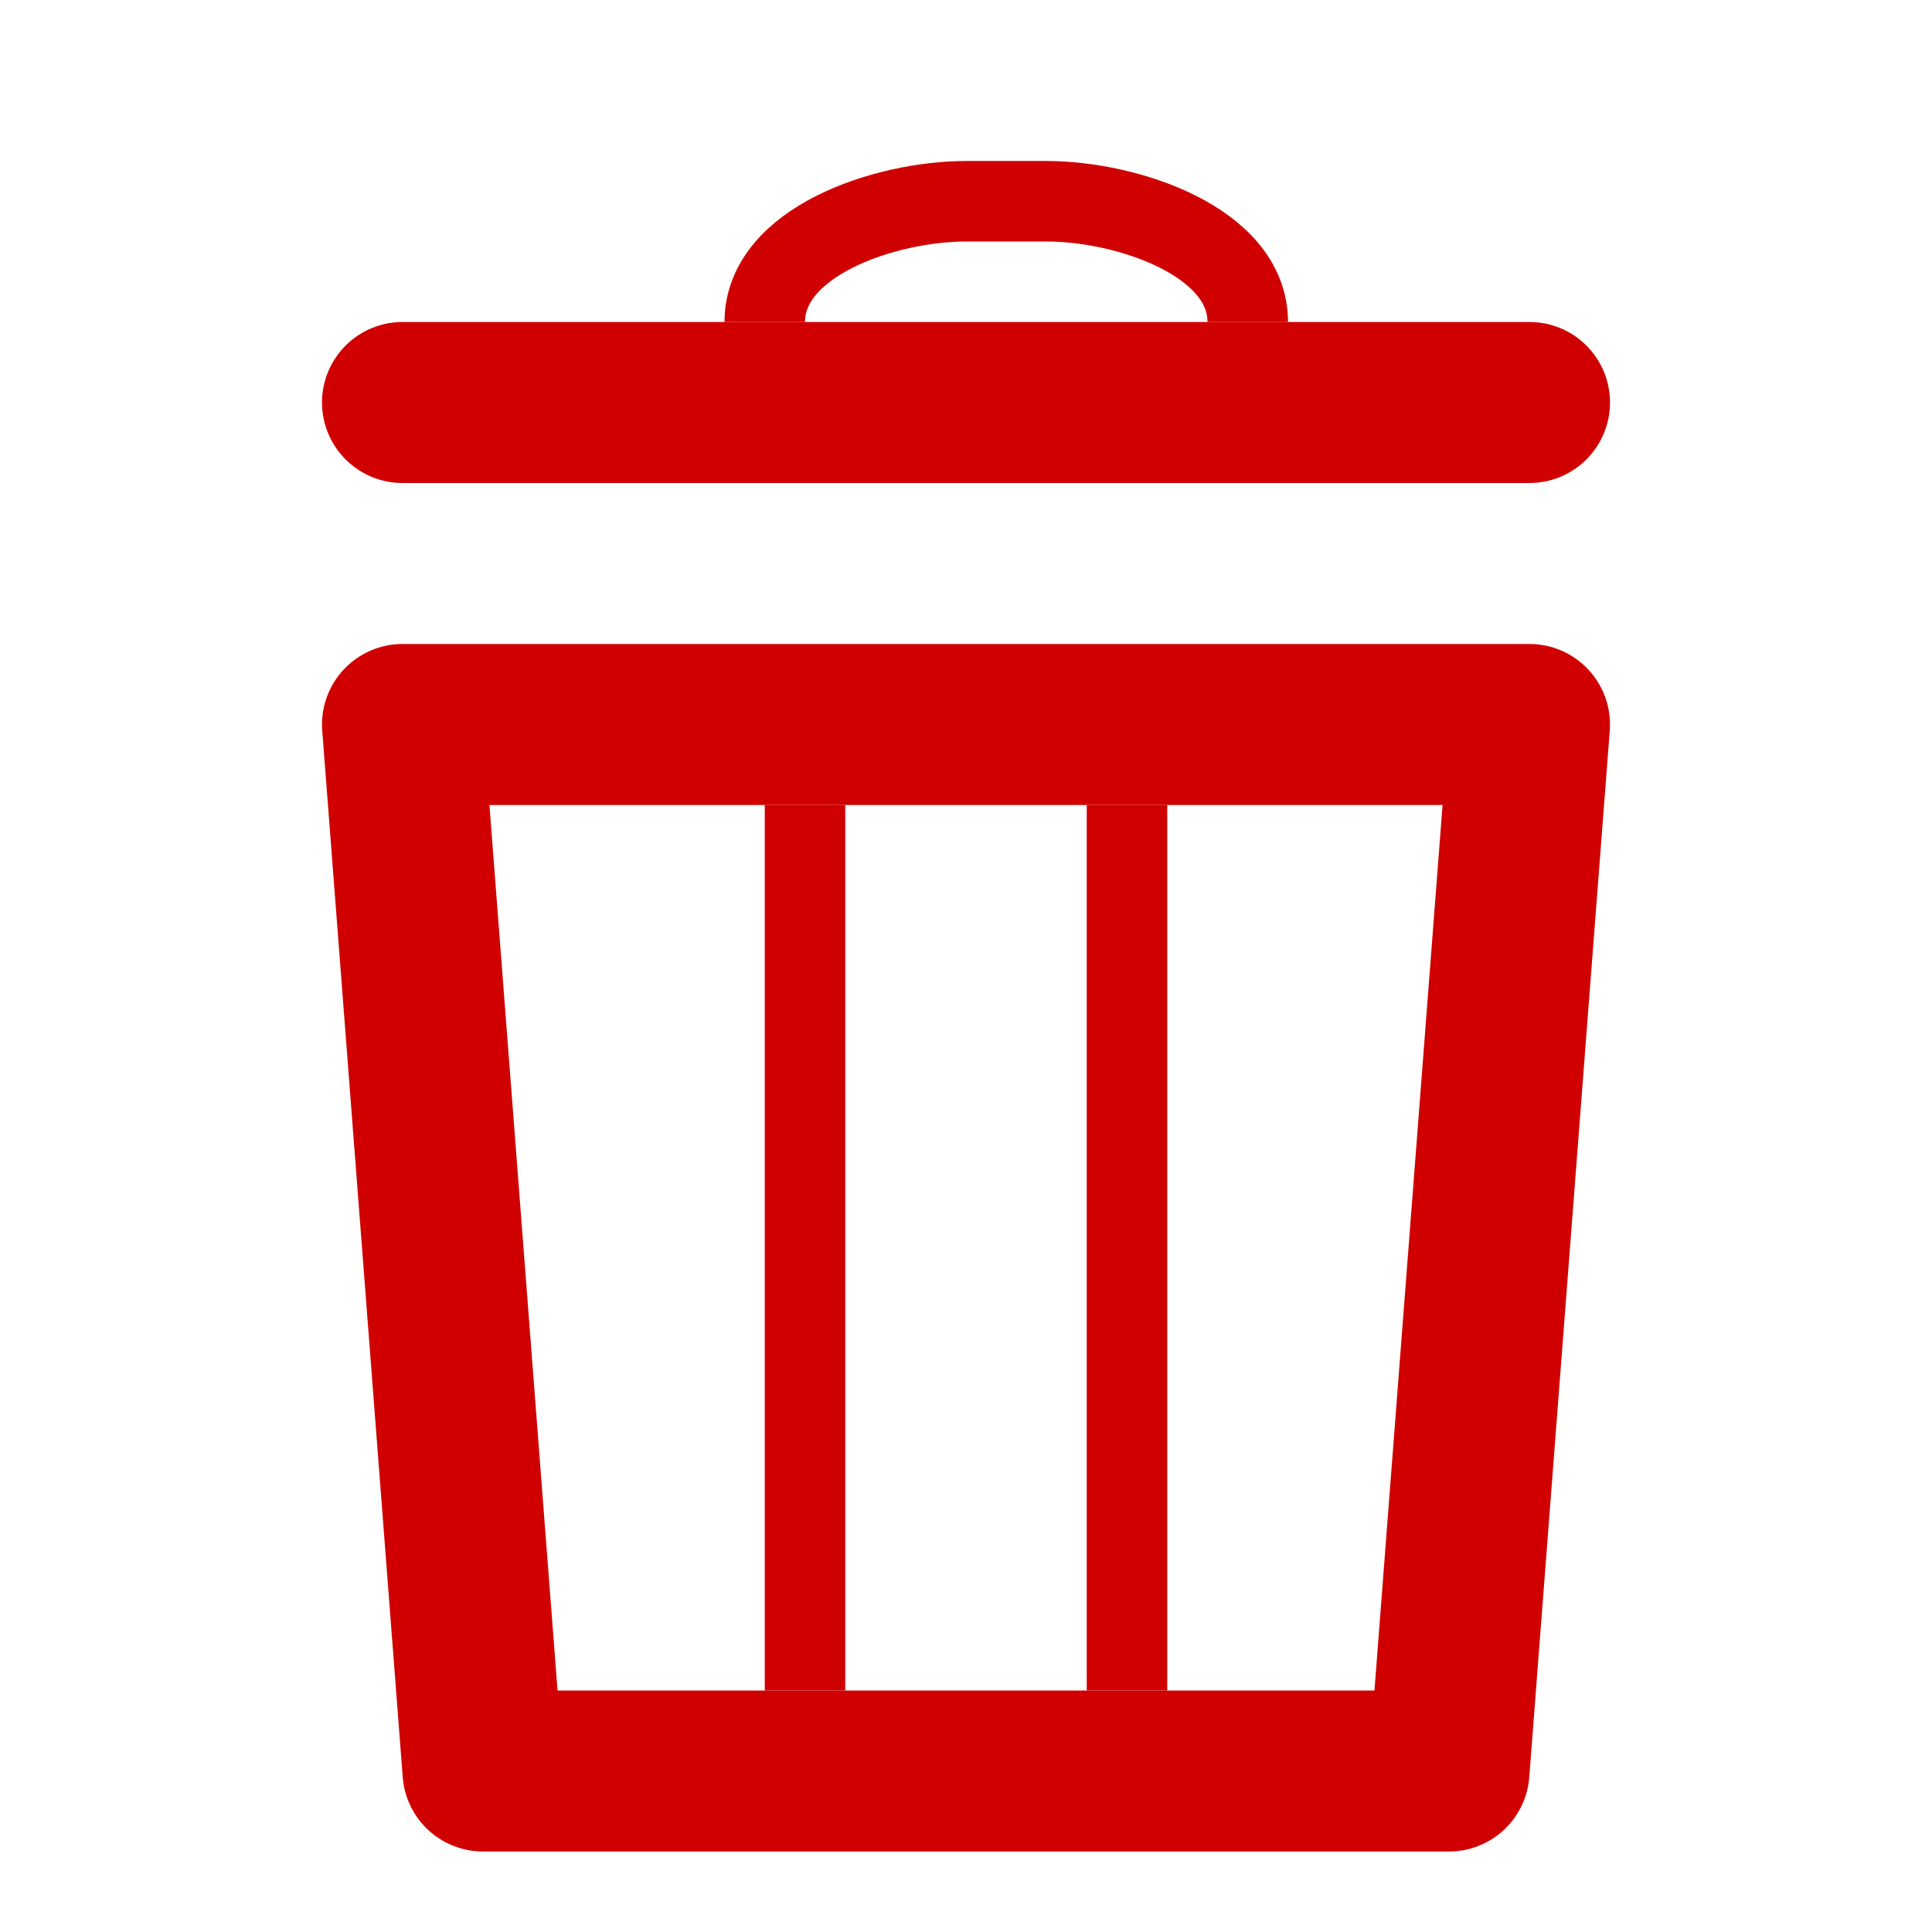
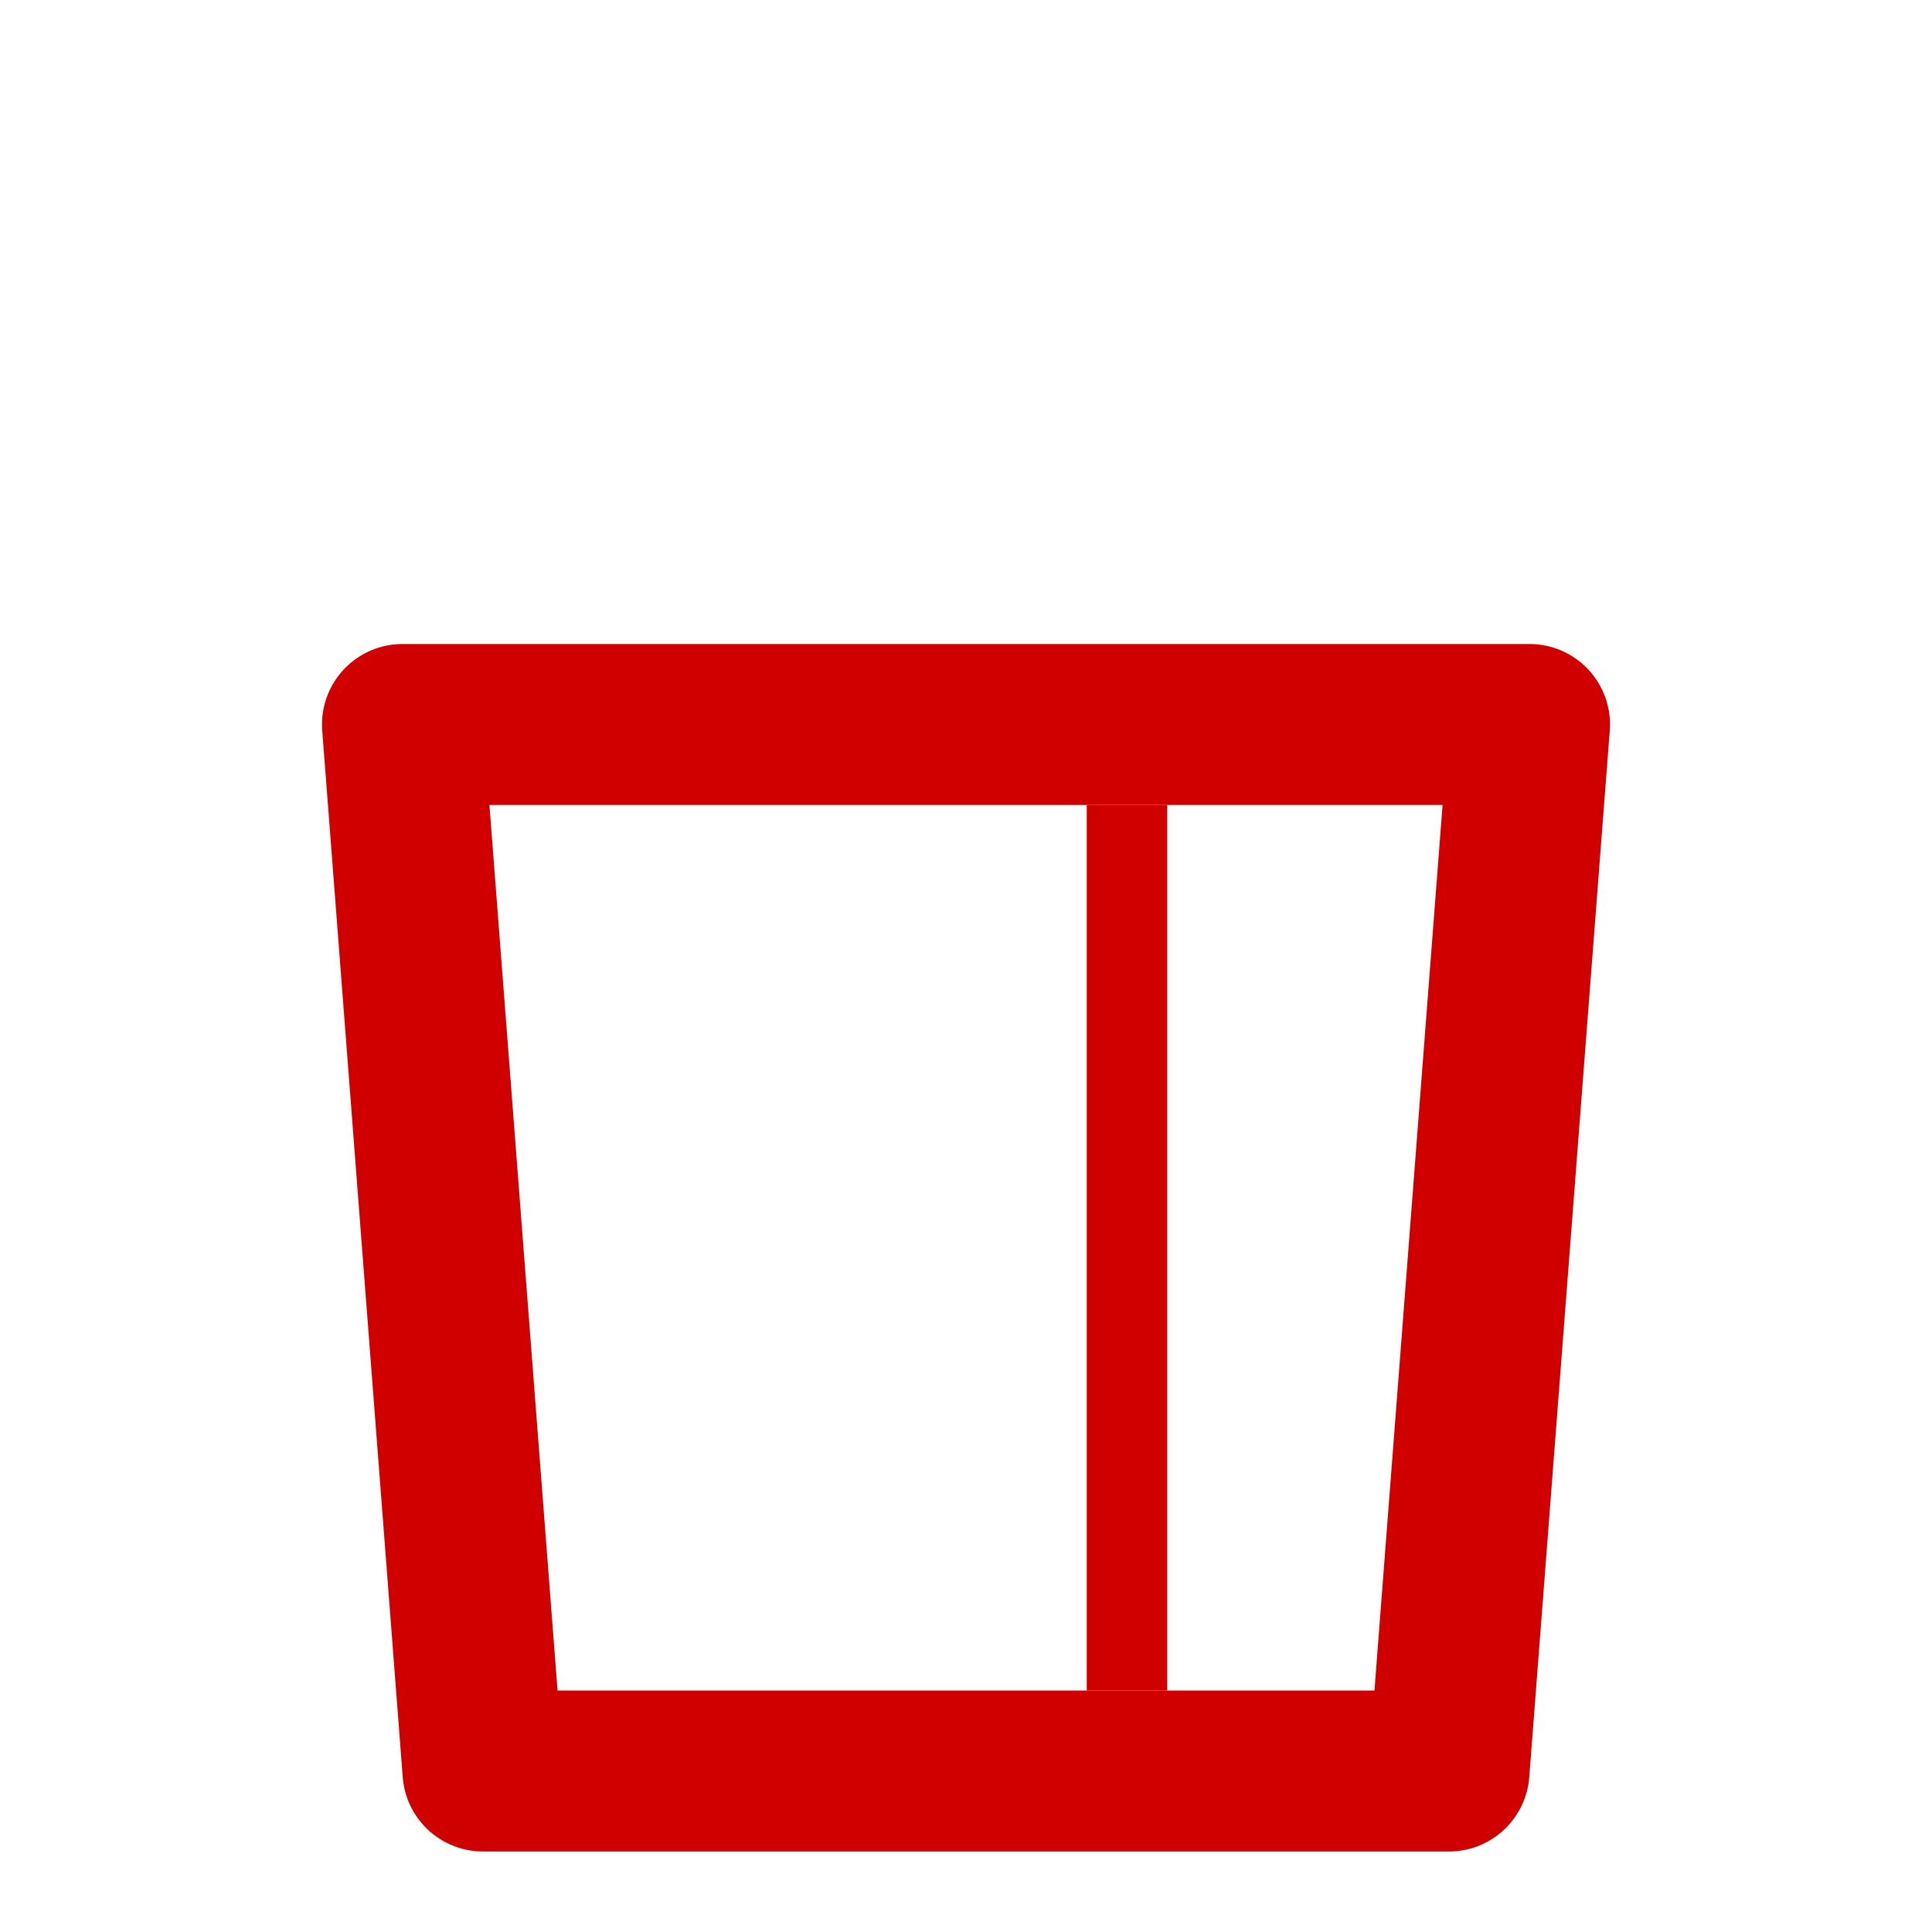
<svg xmlns="http://www.w3.org/2000/svg" height="24" viewBox="0 0 24 24" width="24">
  <path d="m6 22l-1-13h14l-1 13z" fill="none" stroke="#d00000" stroke-linejoin="round" stroke-width="2" />
-   <path d="m10 10v11" fill="none" stroke="#d00000" />
  <path d="m14 21v-11" fill="none" stroke="#d00000" />
-   <path d="m9.5 4c0-1 1.5-1.5 2.5-1.5h1c1 0 2.5.5 2.5 1.5" fill="none" stroke="#d00000" />
-   <path d="m5 5h14" fill="none" stroke="#d00000" stroke-linecap="round" stroke-width="2" />
</svg>